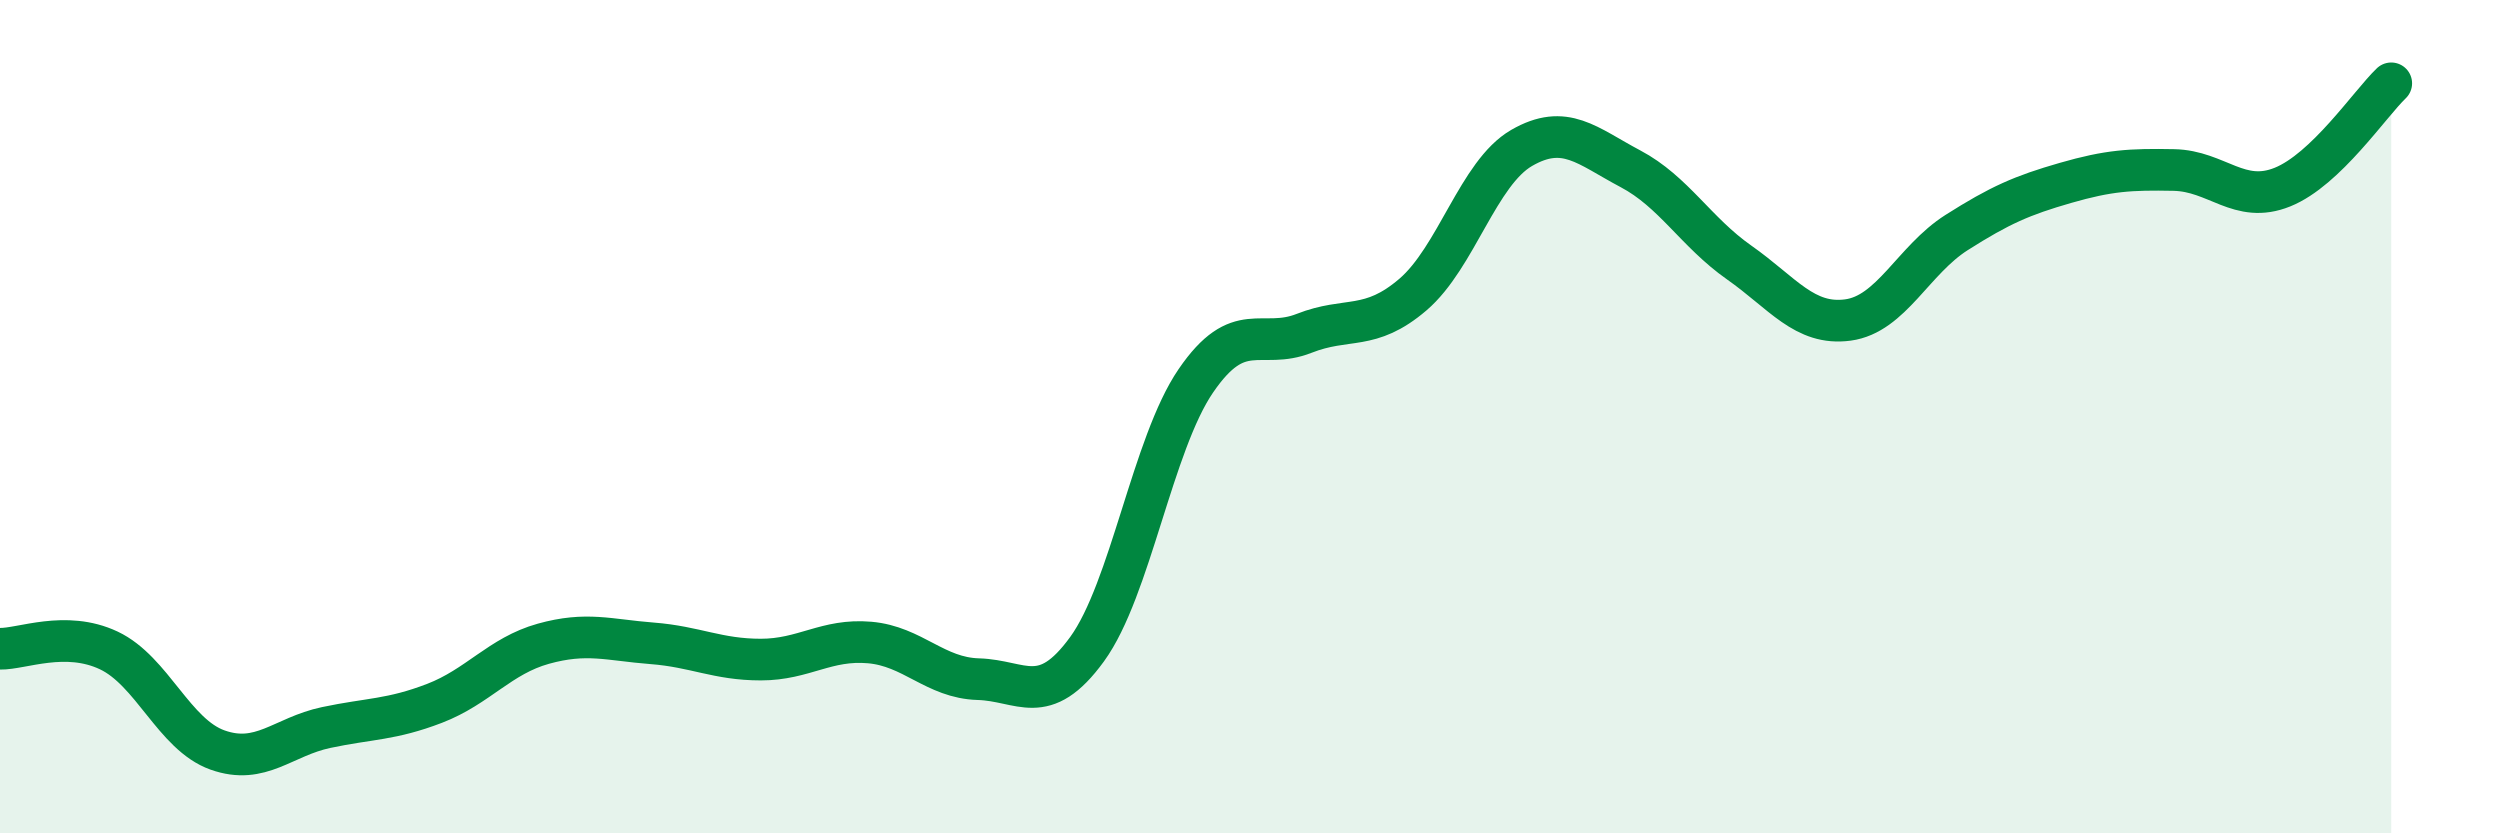
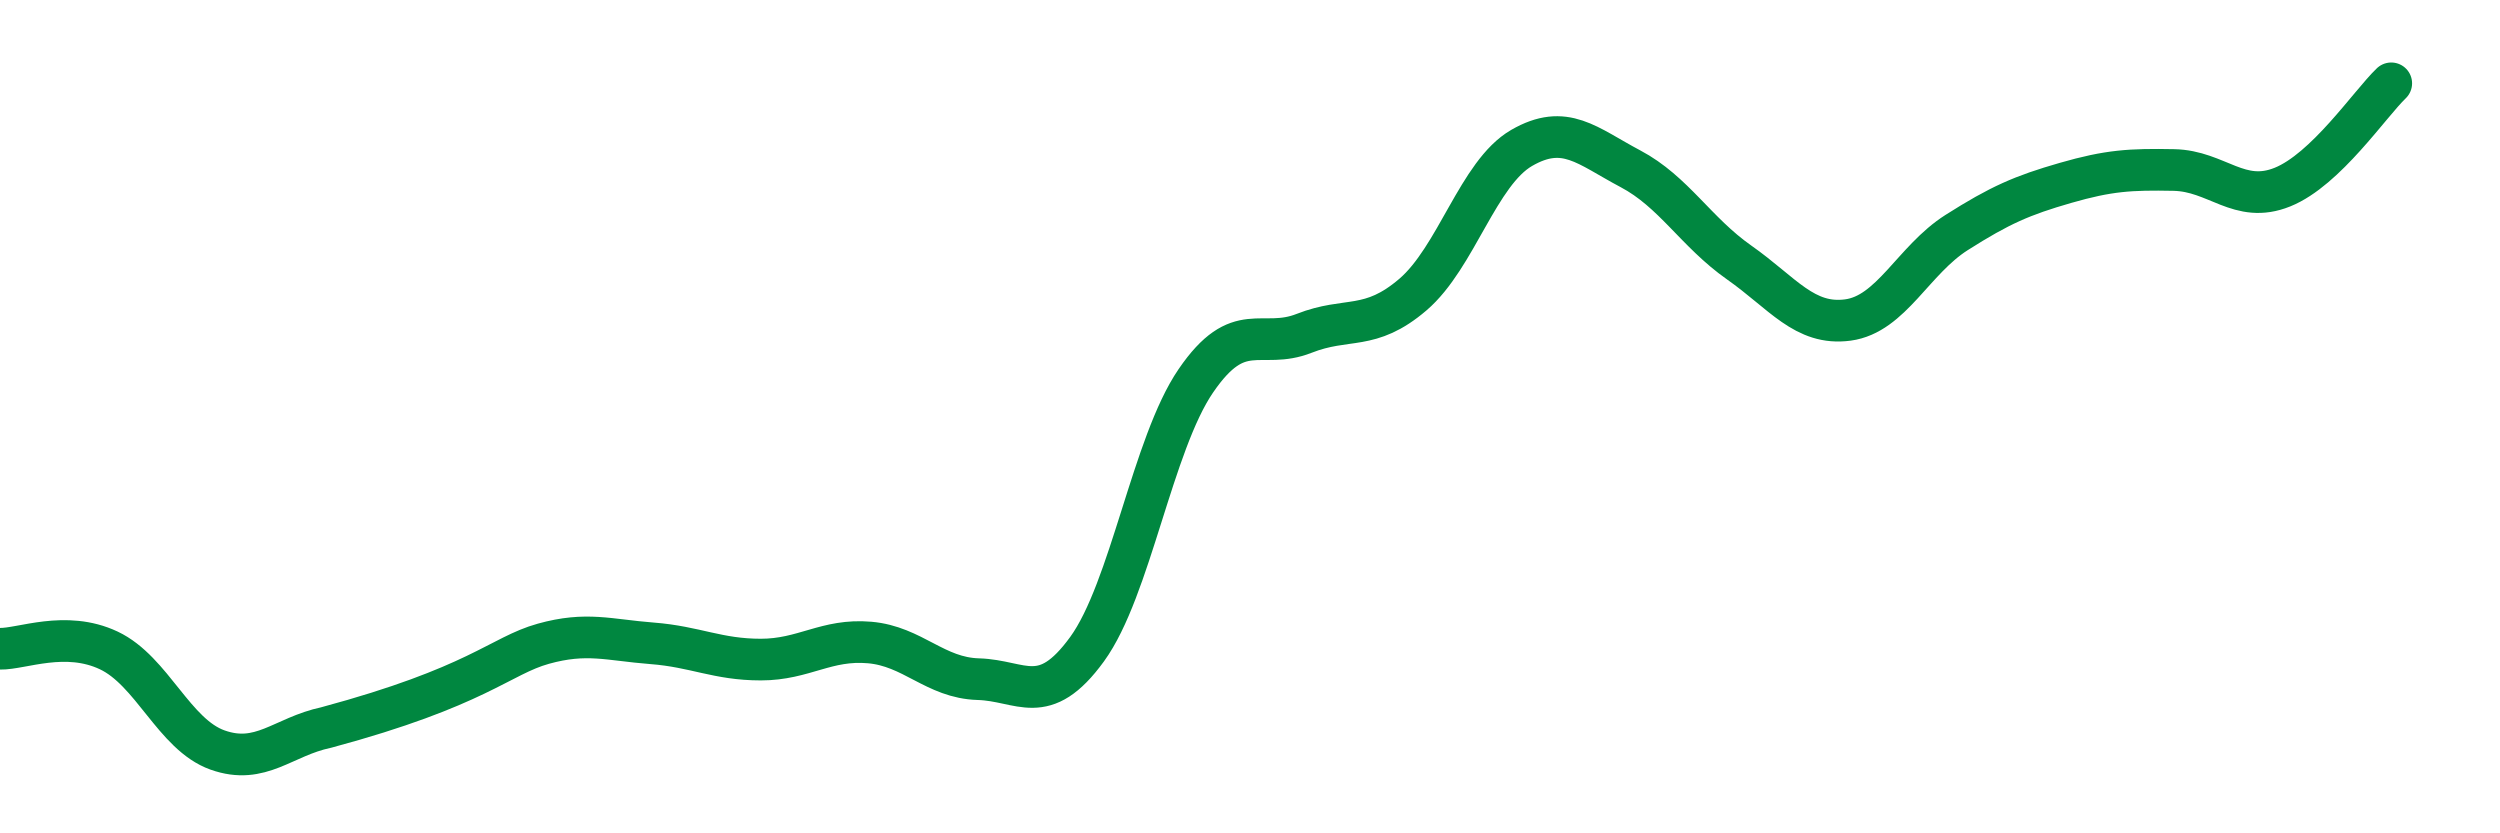
<svg xmlns="http://www.w3.org/2000/svg" width="60" height="20" viewBox="0 0 60 20">
-   <path d="M 0,15.57 C 0.52,15.58 1.57,15.12 2.61,15.61 C 3.65,16.1 4.18,17.63 5.22,18 C 6.26,18.37 6.79,17.68 7.83,17.46 C 8.87,17.24 9.39,17.28 10.43,16.88 C 11.47,16.48 12,15.74 13.04,15.45 C 14.08,15.16 14.61,15.36 15.65,15.44 C 16.69,15.52 17.22,15.83 18.26,15.83 C 19.3,15.83 19.83,15.33 20.87,15.42 C 21.91,15.51 22.44,16.27 23.48,16.3 C 24.52,16.33 25.05,17.01 26.09,15.58 C 27.13,14.15 27.66,10.66 28.7,9.14 C 29.74,7.62 30.26,8.41 31.3,8 C 32.34,7.59 32.87,7.96 33.91,7.07 C 34.95,6.18 35.48,4.15 36.52,3.55 C 37.56,2.95 38.09,3.5 39.13,4.05 C 40.17,4.6 40.7,5.57 41.74,6.3 C 42.78,7.03 43.31,7.82 44.35,7.68 C 45.39,7.54 45.92,6.24 46.96,5.58 C 48,4.92 48.53,4.69 49.57,4.39 C 50.61,4.09 51.13,4.06 52.17,4.08 C 53.21,4.1 53.74,4.91 54.78,4.49 C 55.82,4.07 56.87,2.5 57.39,2L57.39 20L0 20Z" fill="#008740" opacity="0.1" stroke-linecap="round" stroke-linejoin="round" />
-   <path d="M 0,15.57 C 0.52,15.58 1.57,15.12 2.61,15.61 C 3.65,16.1 4.18,17.63 5.22,18 C 6.26,18.37 6.79,17.68 7.83,17.46 C 8.87,17.24 9.39,17.28 10.43,16.88 C 11.47,16.48 12,15.74 13.04,15.45 C 14.08,15.16 14.61,15.36 15.65,15.44 C 16.69,15.52 17.22,15.83 18.26,15.83 C 19.3,15.83 19.83,15.33 20.87,15.42 C 21.91,15.51 22.44,16.27 23.48,16.3 C 24.52,16.33 25.05,17.01 26.09,15.58 C 27.13,14.15 27.66,10.66 28.7,9.14 C 29.74,7.62 30.26,8.41 31.3,8 C 32.34,7.59 32.87,7.96 33.91,7.07 C 34.95,6.18 35.48,4.15 36.52,3.55 C 37.56,2.95 38.09,3.5 39.13,4.05 C 40.17,4.6 40.7,5.57 41.74,6.3 C 42.78,7.03 43.31,7.82 44.35,7.68 C 45.39,7.54 45.92,6.24 46.96,5.58 C 48,4.92 48.53,4.69 49.57,4.39 C 50.61,4.09 51.13,4.06 52.17,4.08 C 53.21,4.1 53.74,4.91 54.78,4.49 C 55.82,4.07 56.87,2.5 57.39,2" stroke="#008740" stroke-width="1" fill="none" stroke-linecap="round" stroke-linejoin="round" />
+   <path d="M 0,15.57 C 0.52,15.58 1.57,15.12 2.61,15.61 C 3.65,16.1 4.18,17.63 5.22,18 C 6.26,18.37 6.79,17.68 7.83,17.46 C 11.47,16.48 12,15.74 13.04,15.45 C 14.08,15.16 14.61,15.36 15.65,15.44 C 16.69,15.52 17.22,15.83 18.26,15.83 C 19.3,15.83 19.83,15.33 20.87,15.42 C 21.91,15.51 22.44,16.27 23.48,16.3 C 24.52,16.33 25.05,17.01 26.09,15.58 C 27.13,14.15 27.66,10.66 28.7,9.14 C 29.74,7.62 30.26,8.41 31.3,8 C 32.34,7.59 32.87,7.96 33.91,7.07 C 34.95,6.18 35.48,4.15 36.52,3.55 C 37.56,2.95 38.09,3.5 39.13,4.05 C 40.17,4.6 40.7,5.57 41.74,6.3 C 42.78,7.03 43.31,7.82 44.35,7.68 C 45.39,7.54 45.92,6.24 46.96,5.58 C 48,4.92 48.53,4.69 49.57,4.39 C 50.61,4.09 51.13,4.06 52.17,4.08 C 53.21,4.1 53.74,4.91 54.78,4.49 C 55.82,4.07 56.87,2.5 57.39,2" stroke="#008740" stroke-width="1" fill="none" stroke-linecap="round" stroke-linejoin="round" />
</svg>